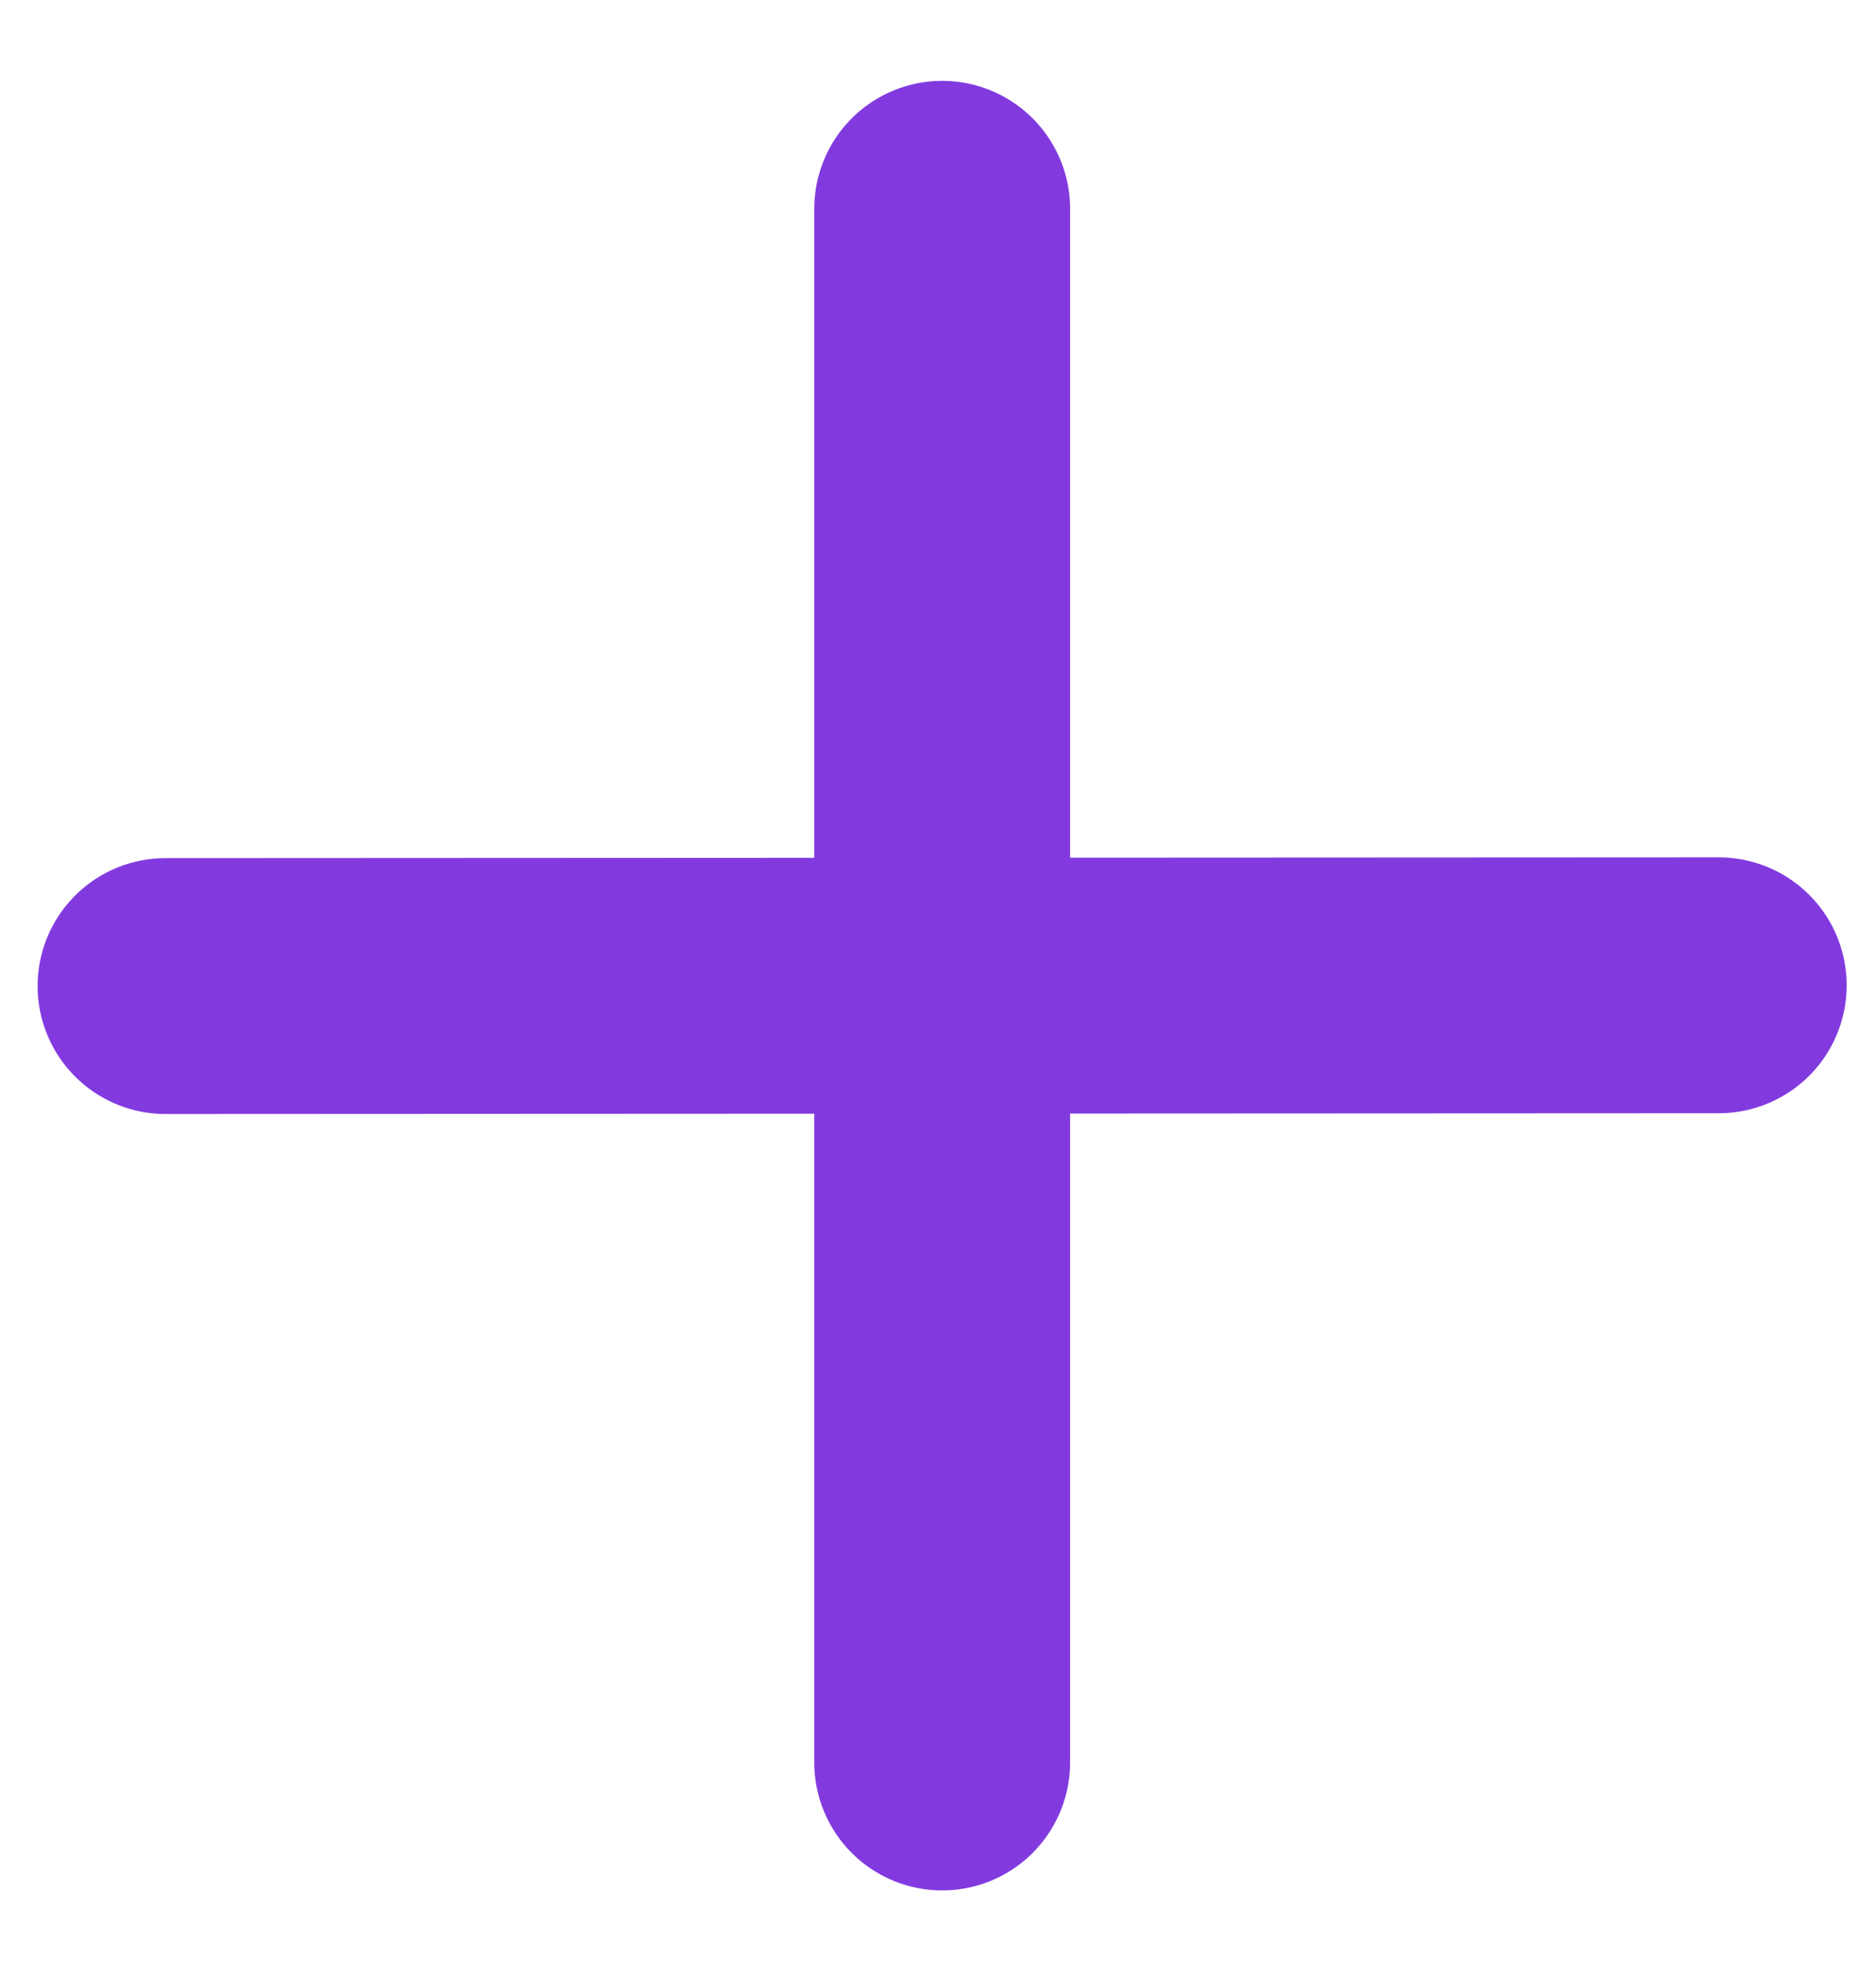
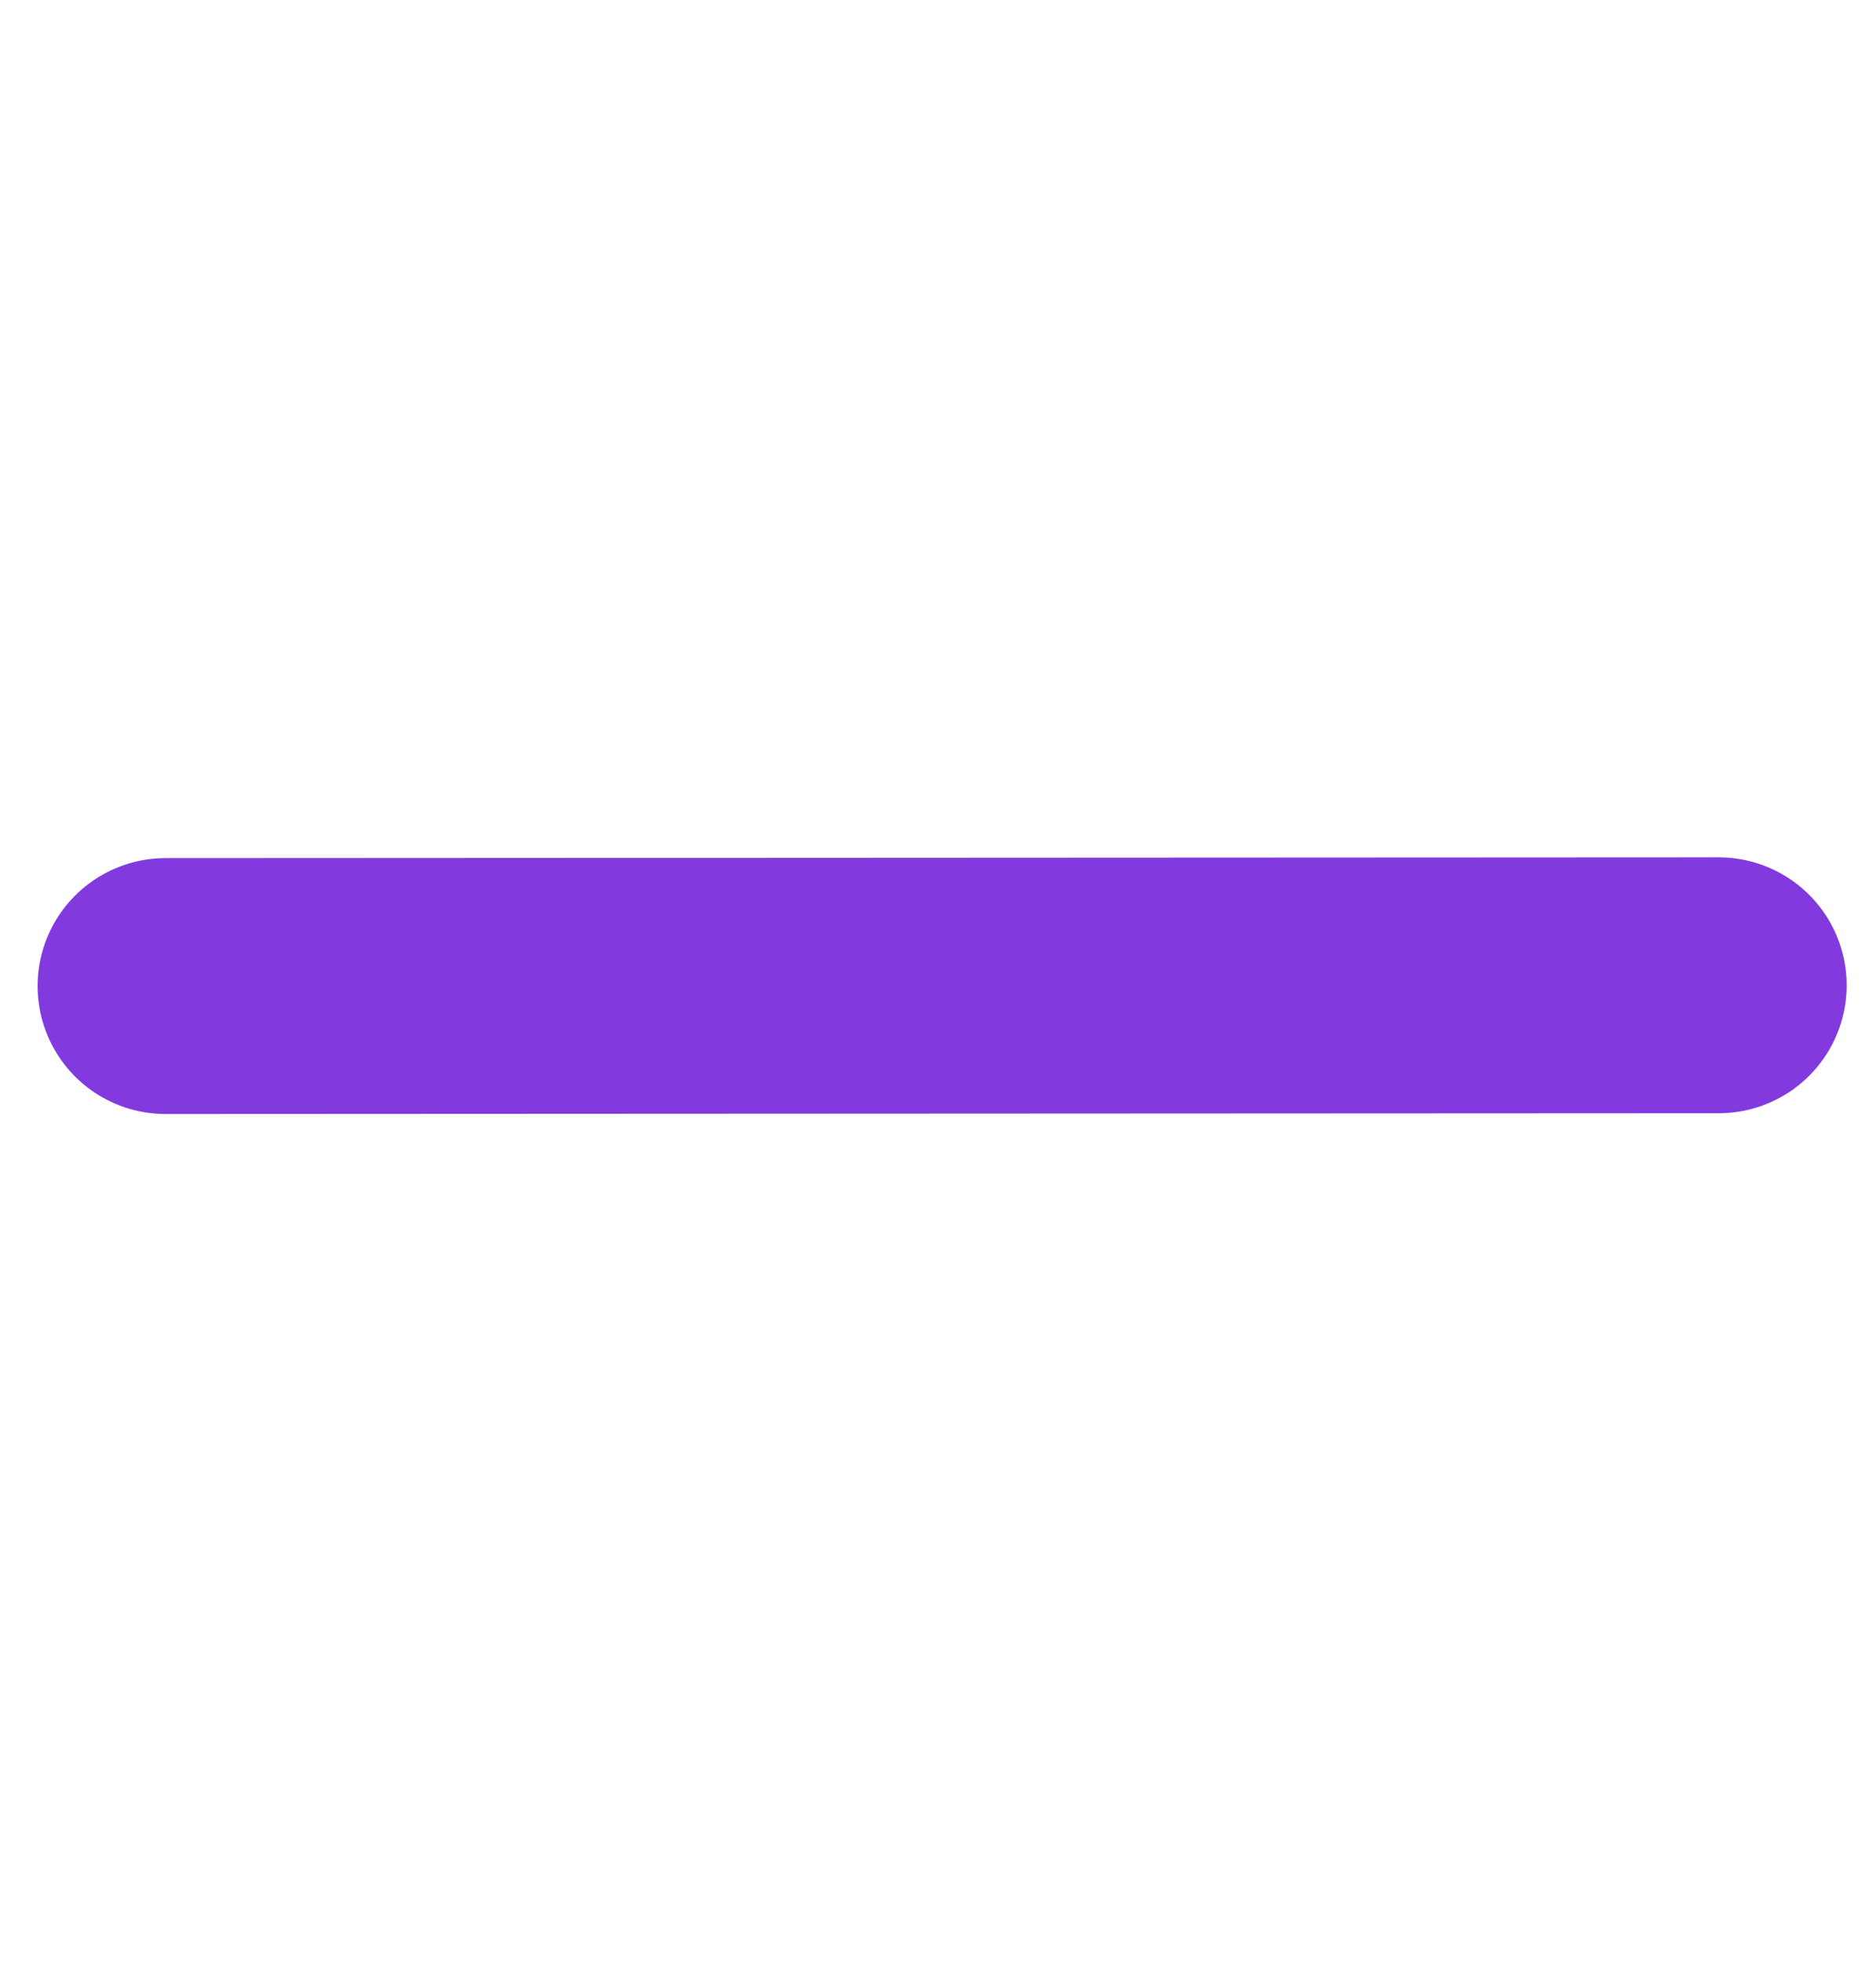
<svg xmlns="http://www.w3.org/2000/svg" width="22" height="23" viewBox="0 0 22 23" fill="none">
-   <path d="M11.049 2.448V20.664" stroke="#823ADF" stroke-width="3" stroke-linecap="round" />
  <path d="M20.156 11.552L1.941 11.561" stroke="#823ADF" stroke-width="3" stroke-linecap="round" />
</svg>